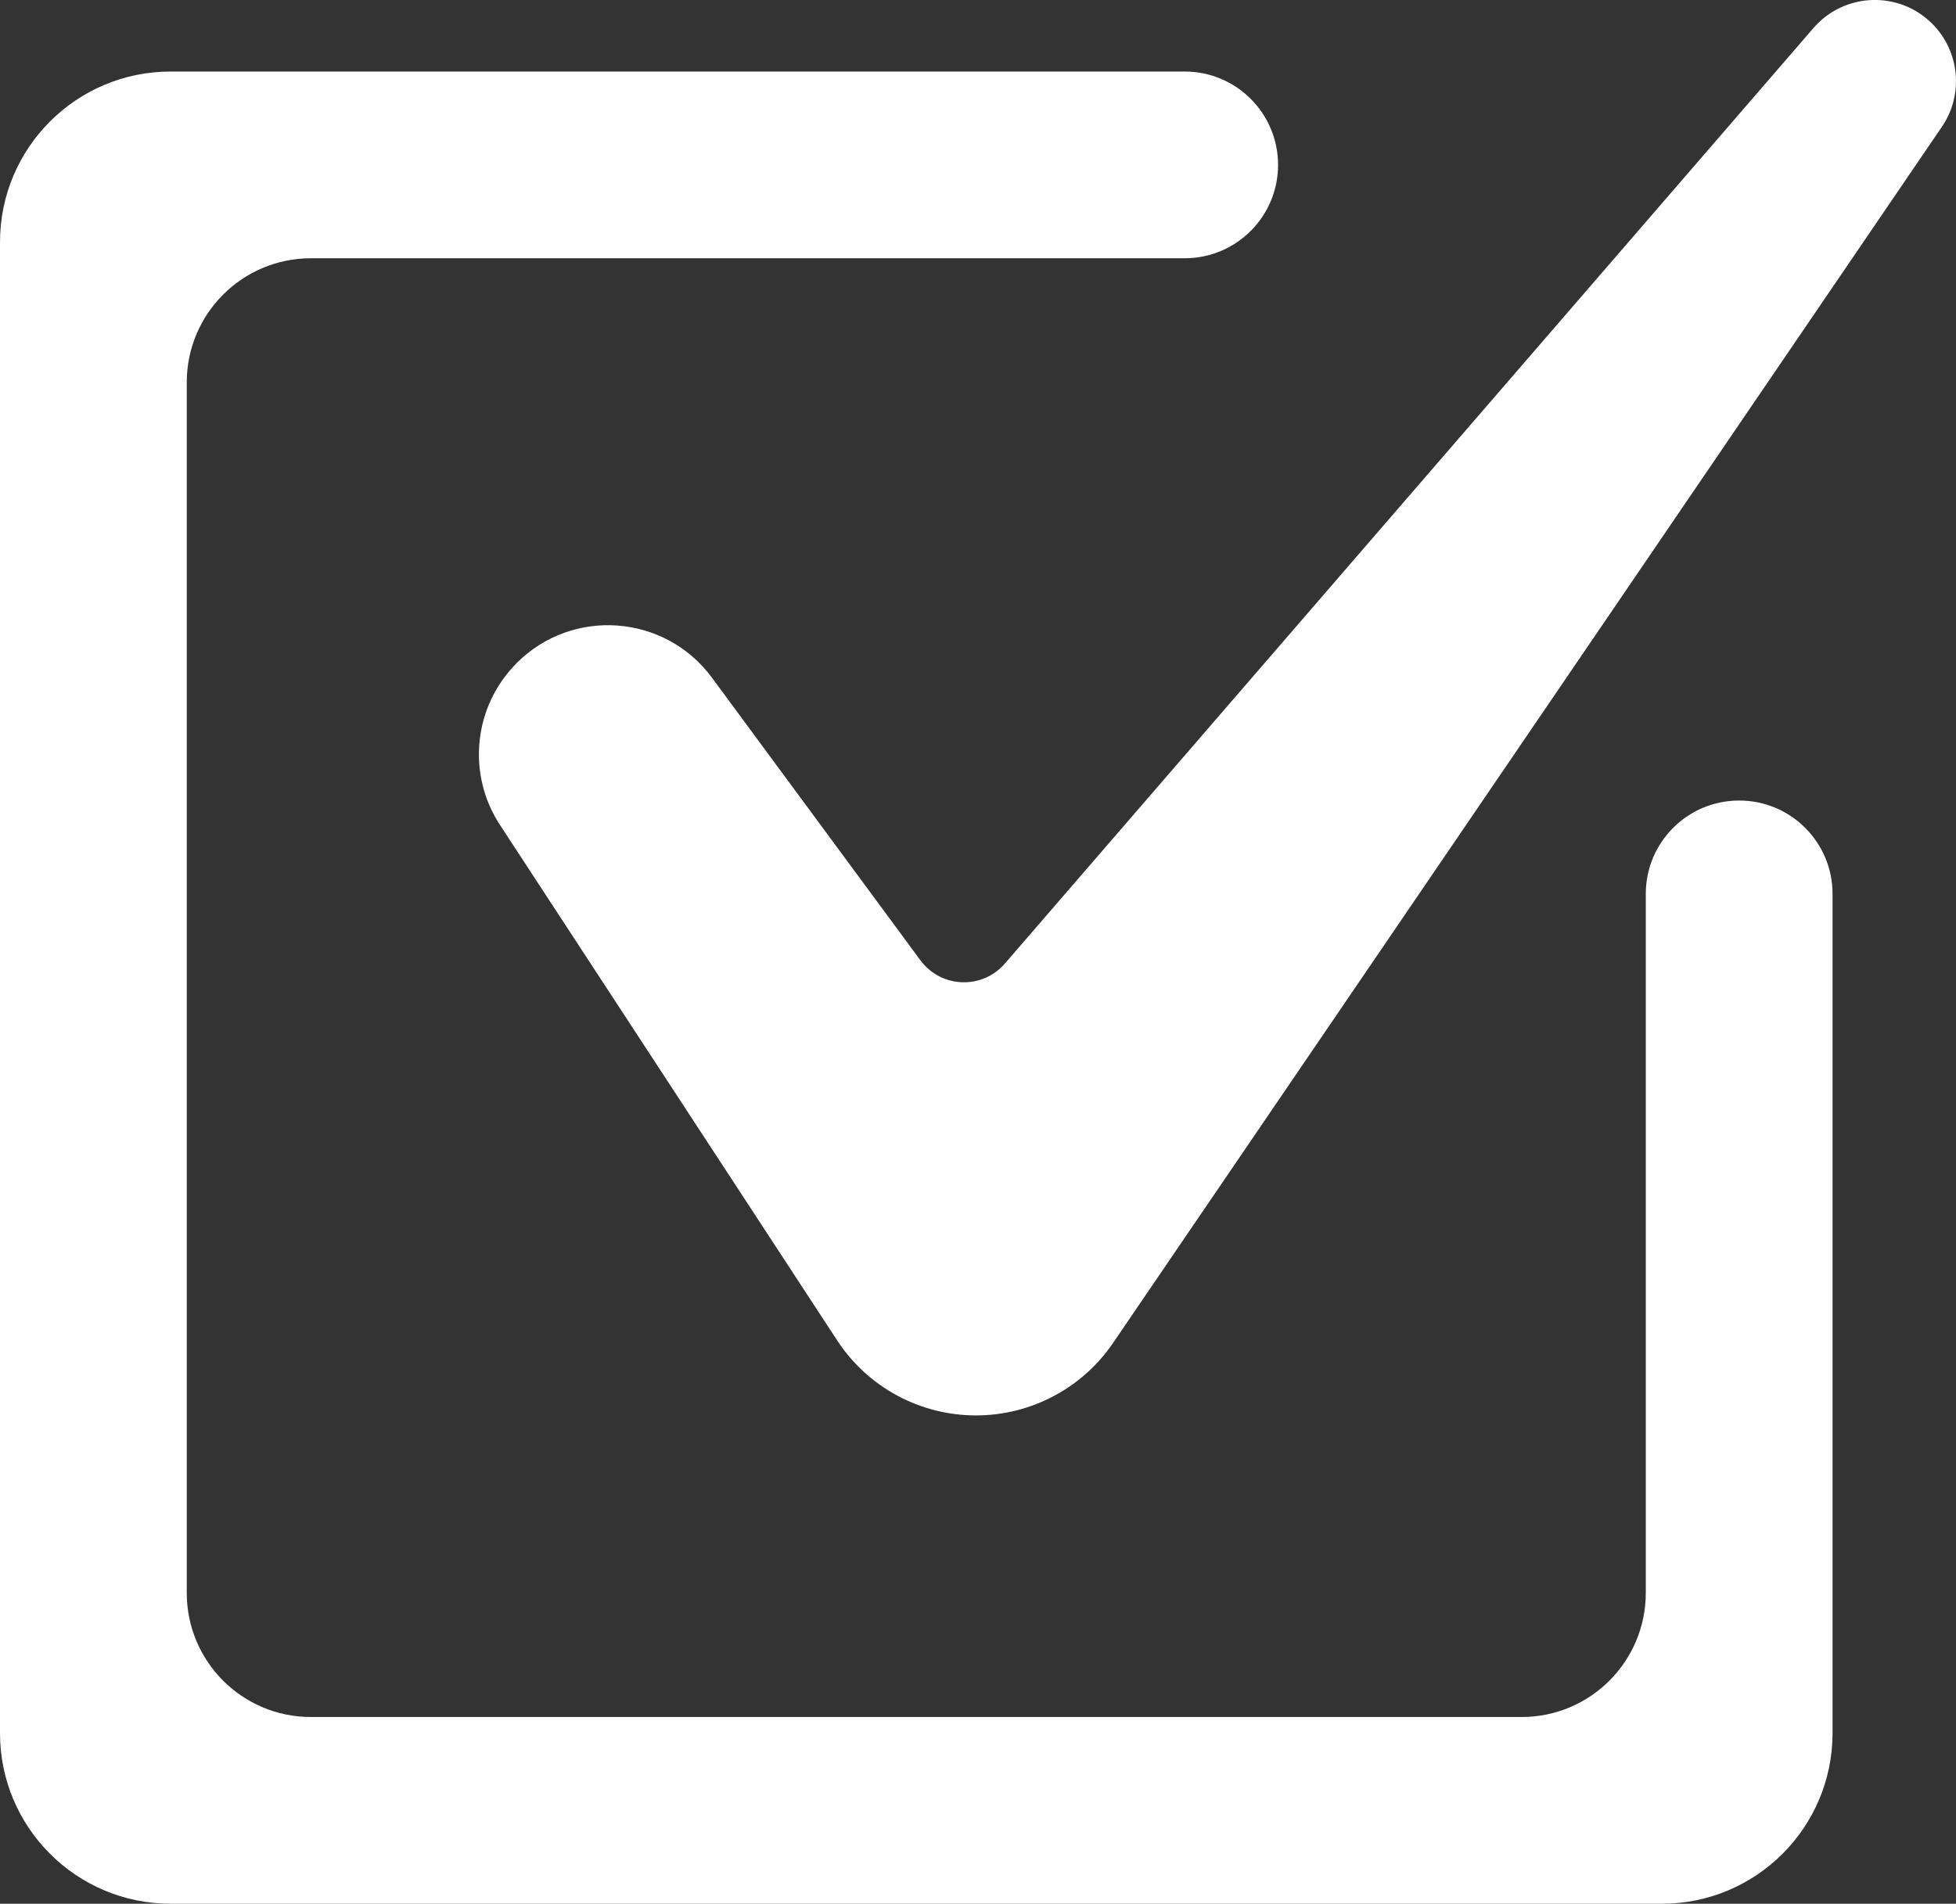
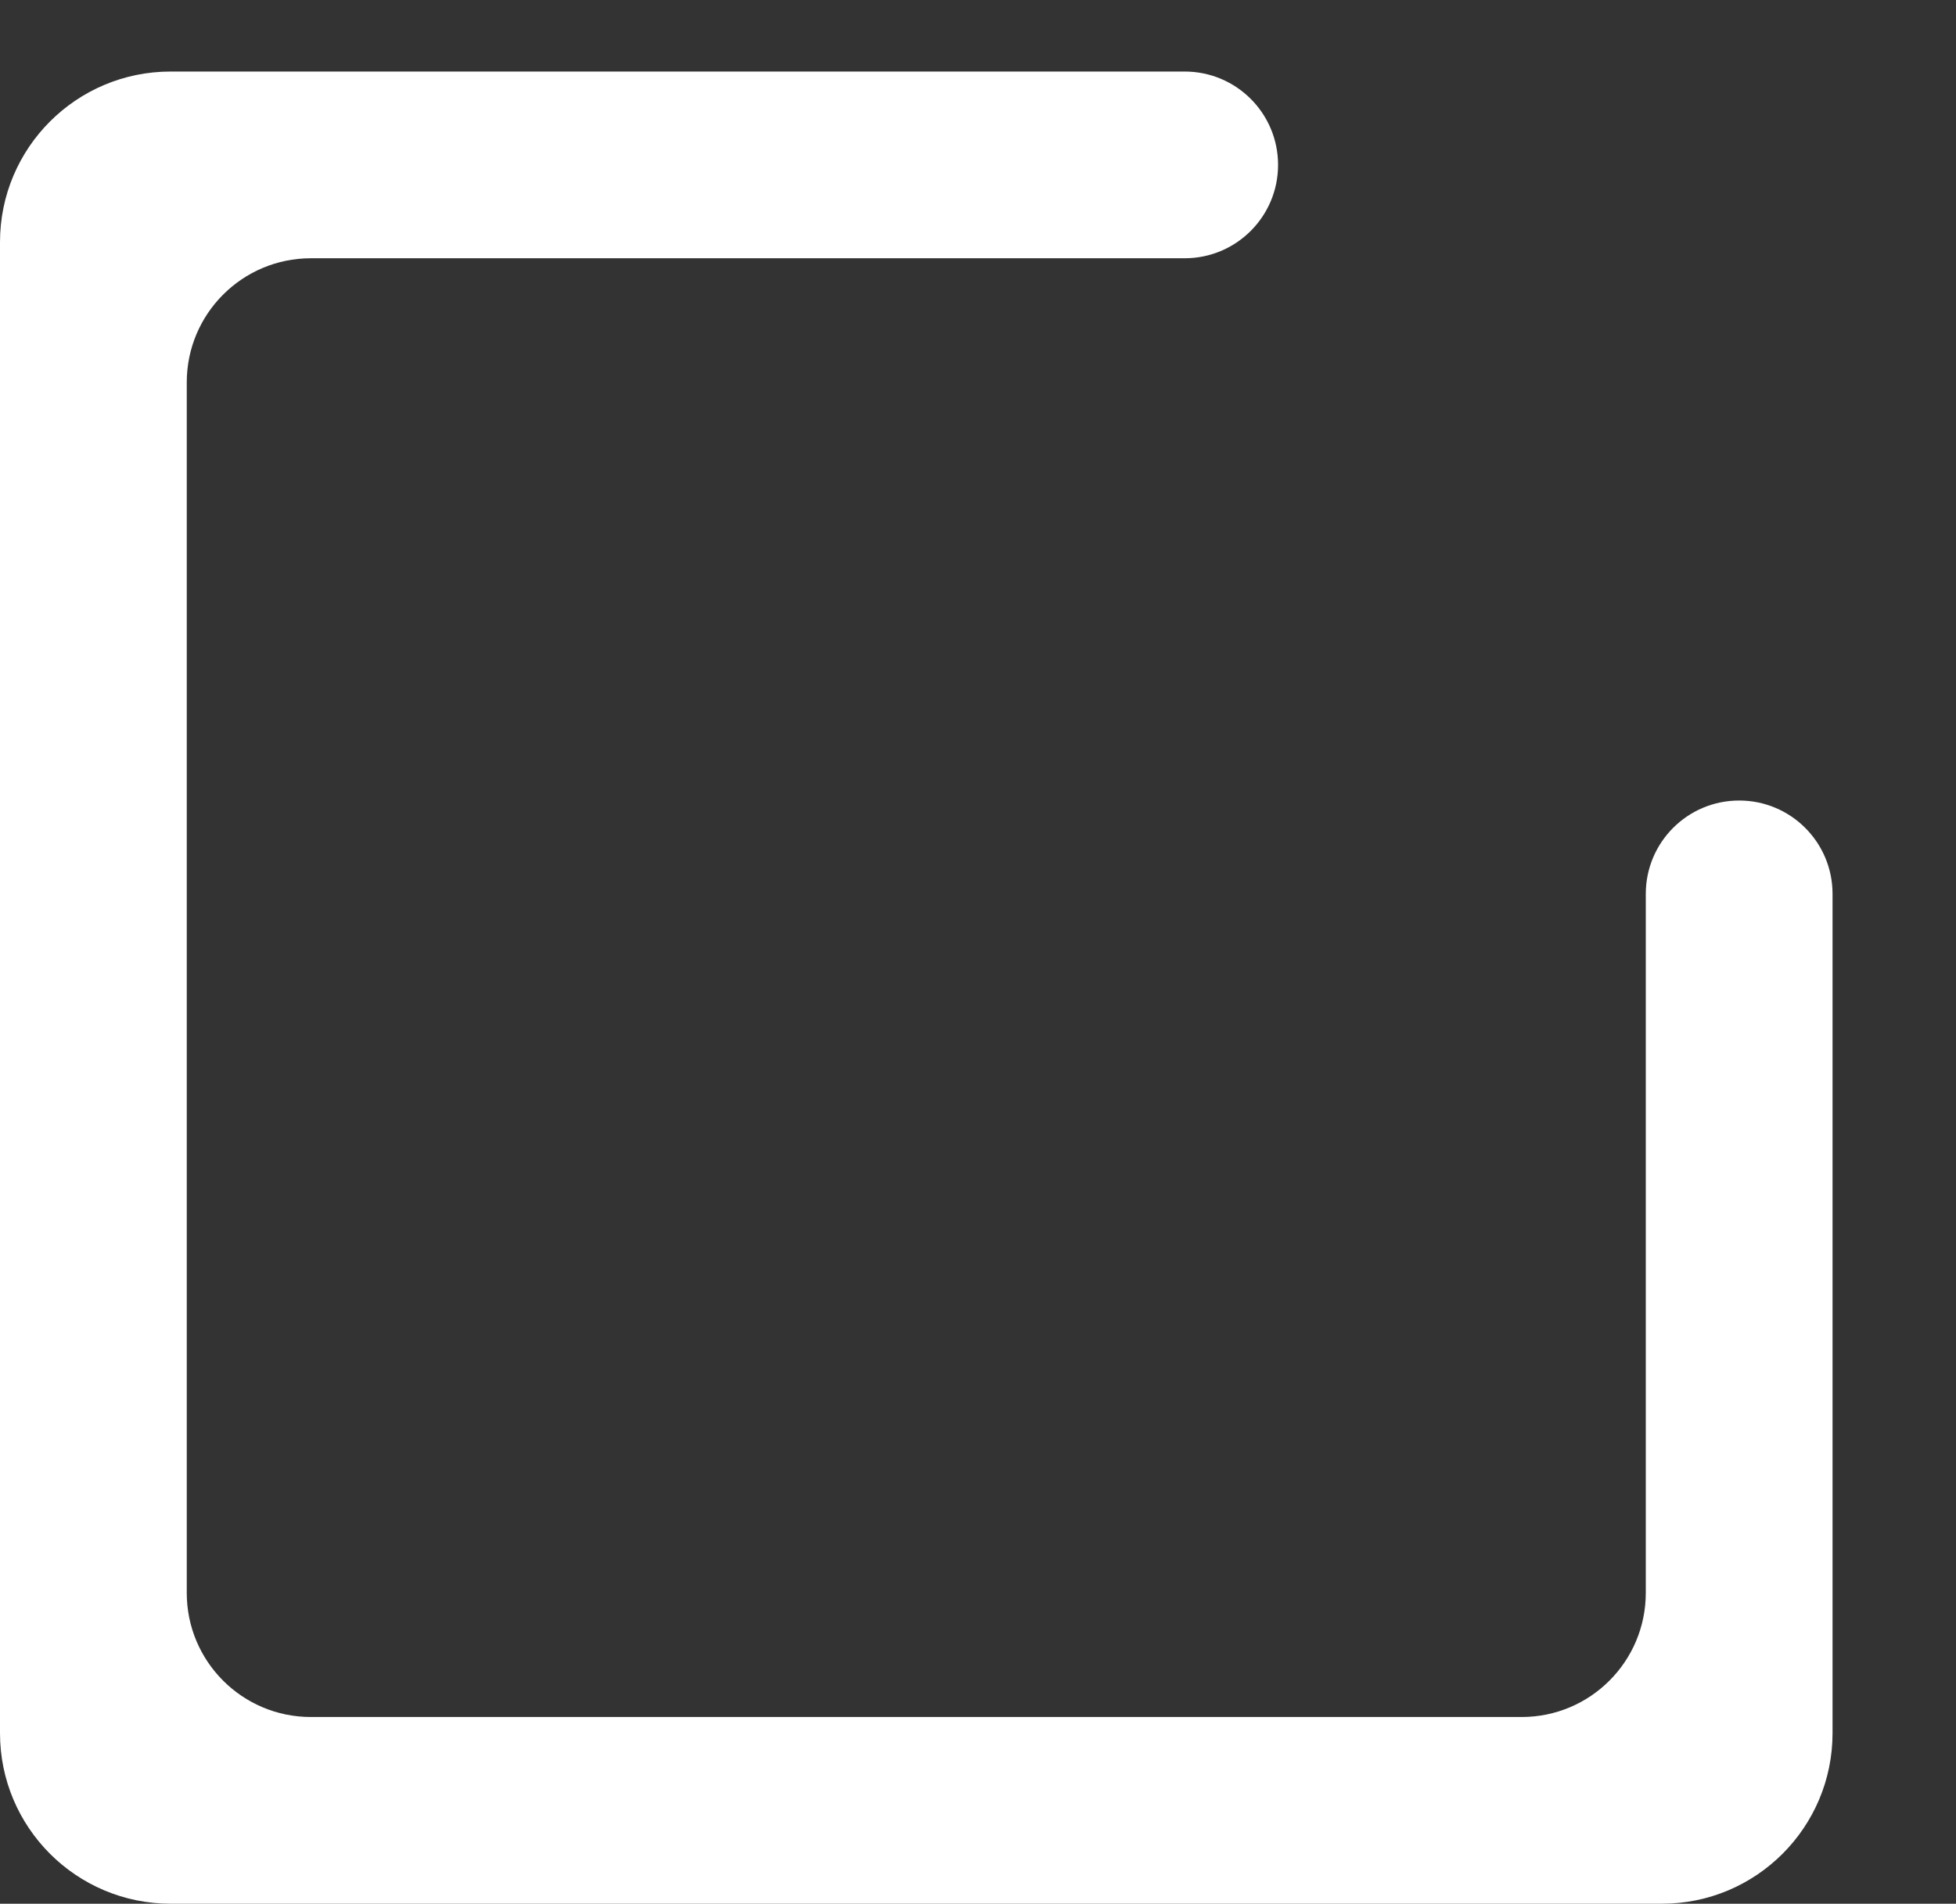
<svg xmlns="http://www.w3.org/2000/svg" id="Layer_1" data-name="Layer 1" viewBox="0 0 303.73 295.67">
  <rect x="0" y="0" width="303.73" height="295.67" fill="#333333" stroke="none" />
  <defs>
    <style>
      .cls-1 {
        fill: #fff;
      }
    </style>
  </defs>
  <path class="cls-1" d="M255.56,138.82v108.57c0,10.65-8.63,19.28-19.28,19.28H48.28c-10.65,0-19.28-8.63-19.28-19.28V59.39c0-10.65,8.63-19.28,19.28-19.28h135.68c8.01,0,14.5-6.49,14.5-14.5h0c0-8.01-6.49-14.5-14.5-14.5H26.5c-14.64,0-26.5,11.86-26.5,26.5v231.56c0,14.64,11.86,26.5,26.5,26.5h231.56c14.64,0,26.5-11.86,26.5-26.5v-130.34c0-8.01-6.49-14.5-14.5-14.5h0c-8.01,0-14.5,6.49-14.5,14.5Z" />
-   <path class="cls-1" d="M80.24,102.98h0c-6.71,6.71-7.8,17.21-2.6,25.15l52.35,80.04c4.76,7.28,12.87,11.66,21.56,11.66h0c8.52,0,16.49-4.21,21.29-11.26L301.54,19.69c3.4-4.98,2.78-11.68-1.46-15.96h0c-5.17-5.22-13.68-4.93-18.49.63l-125.55,145.29c-3.52,4.08-9.92,3.83-13.12-.51l-32.37-43.89c-7.28-9.87-21.64-10.95-30.31-2.28Z" />
</svg>